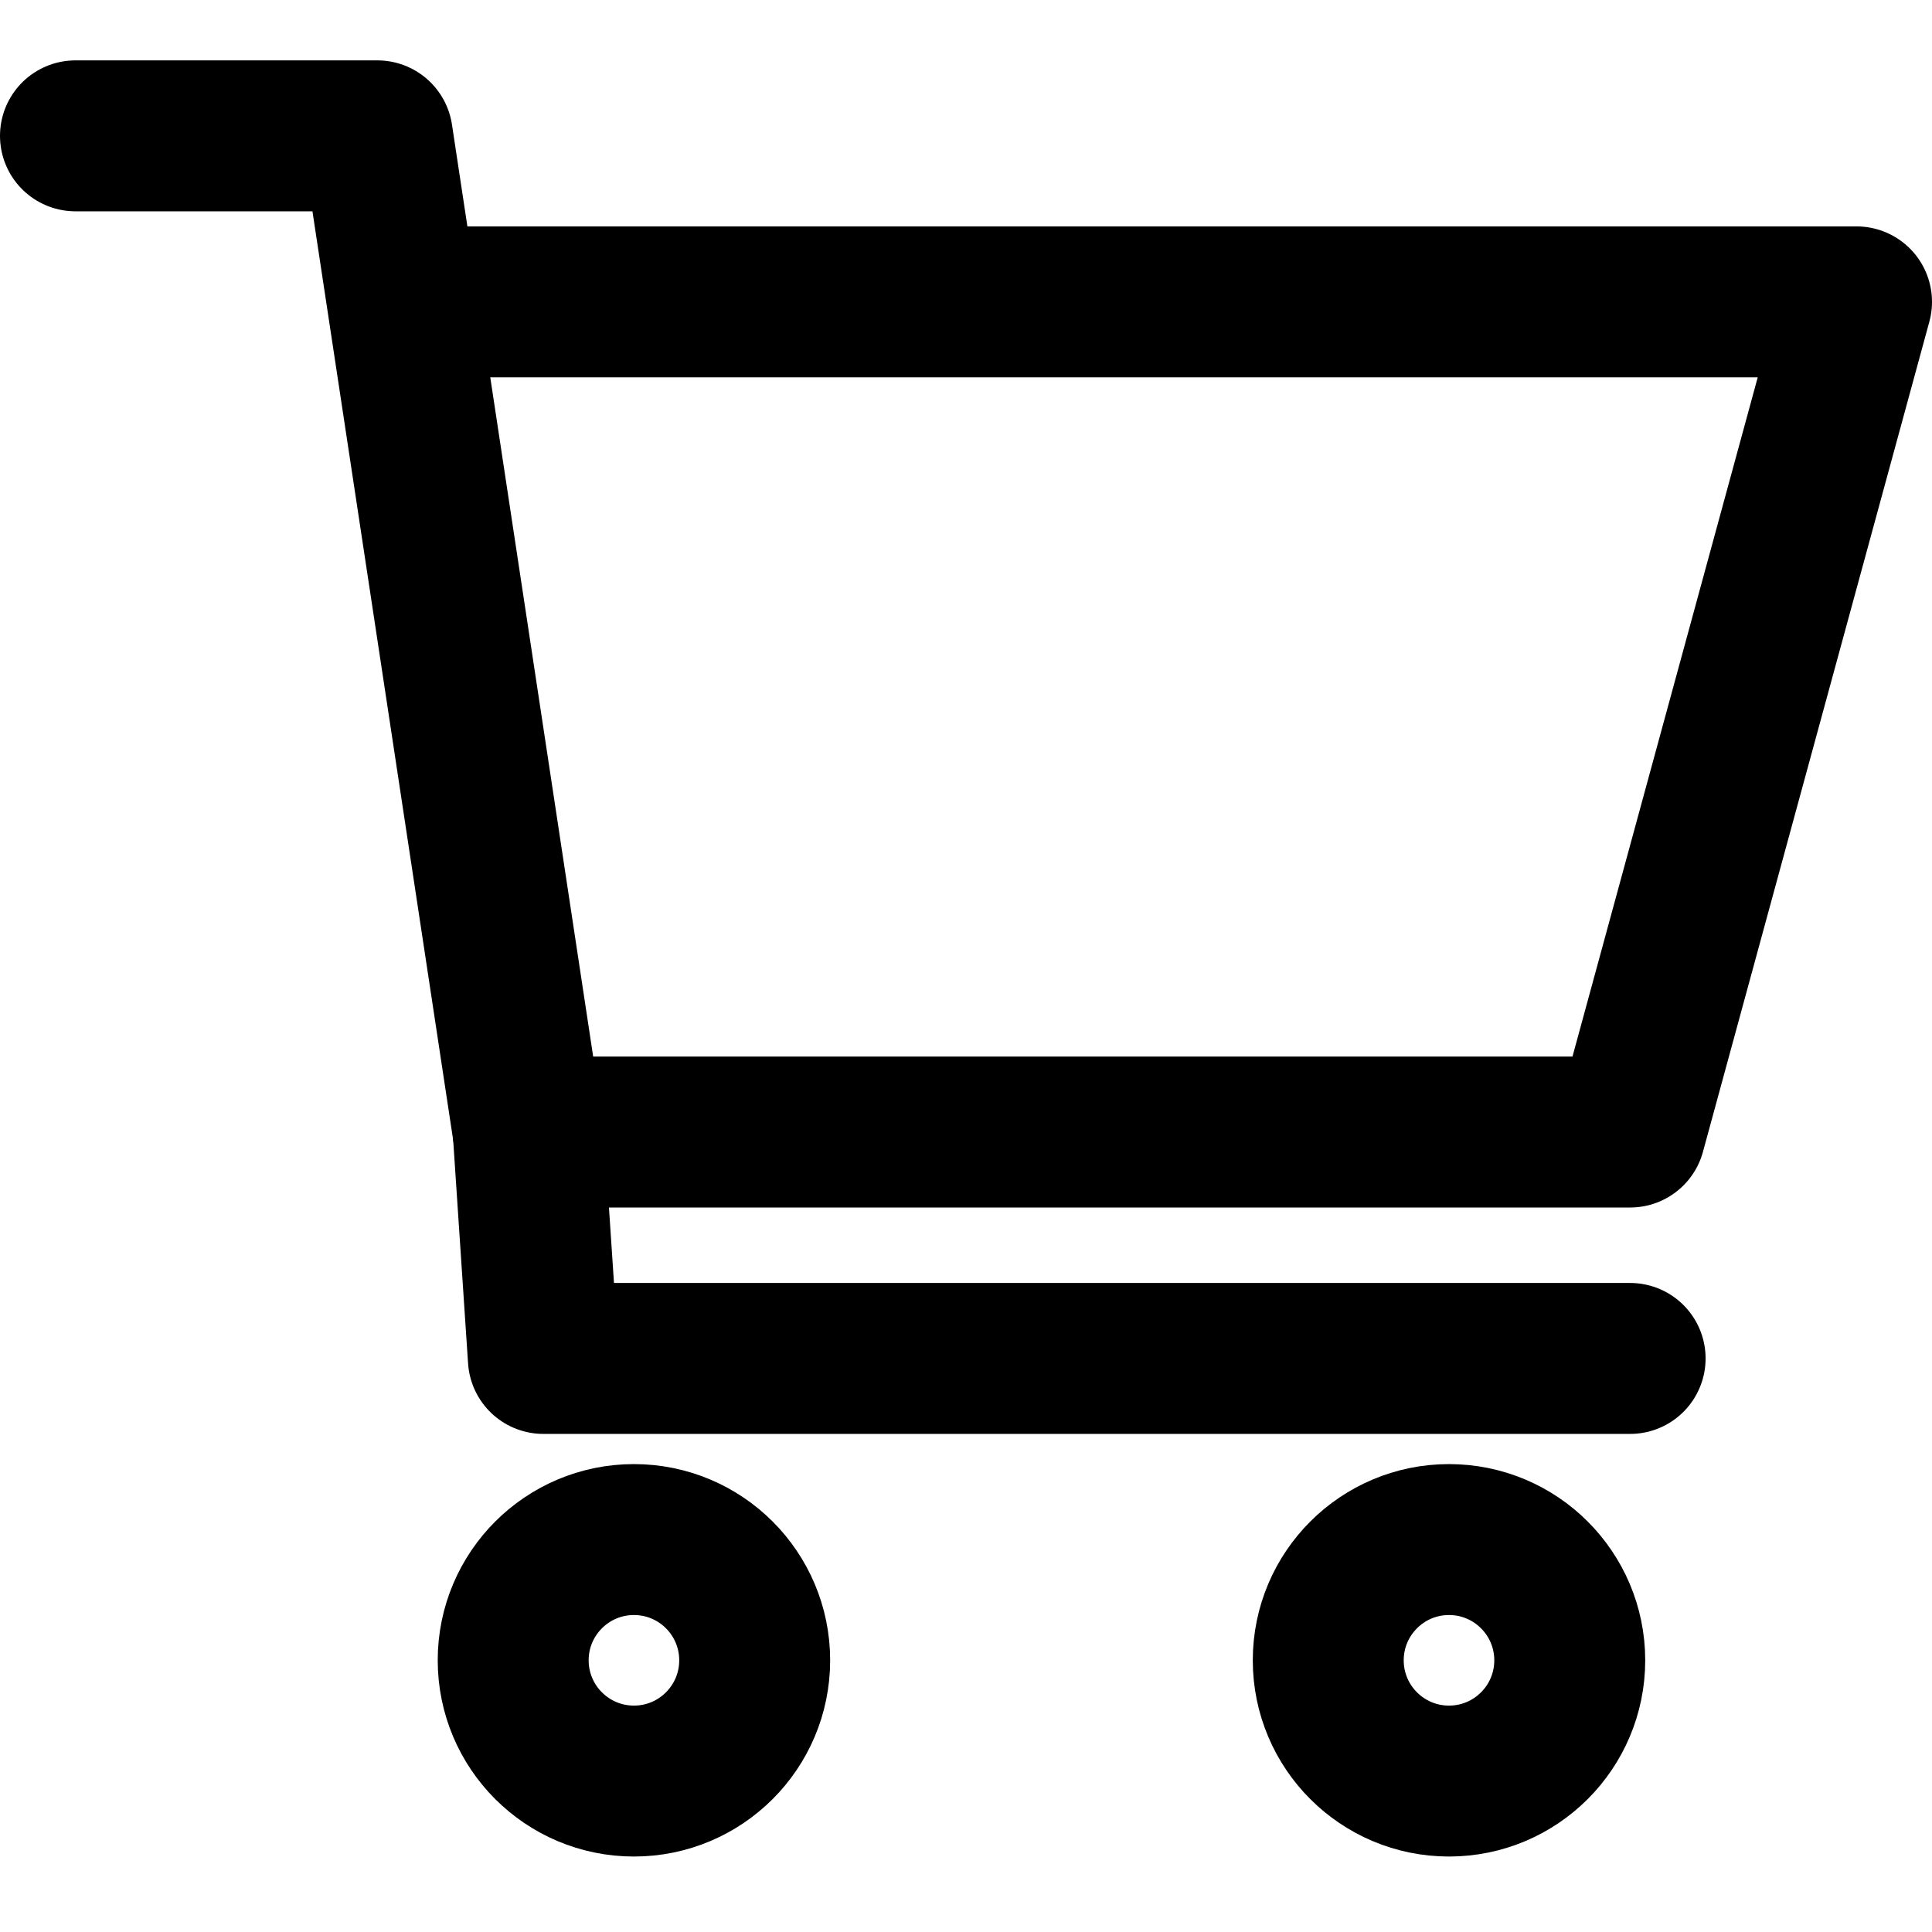
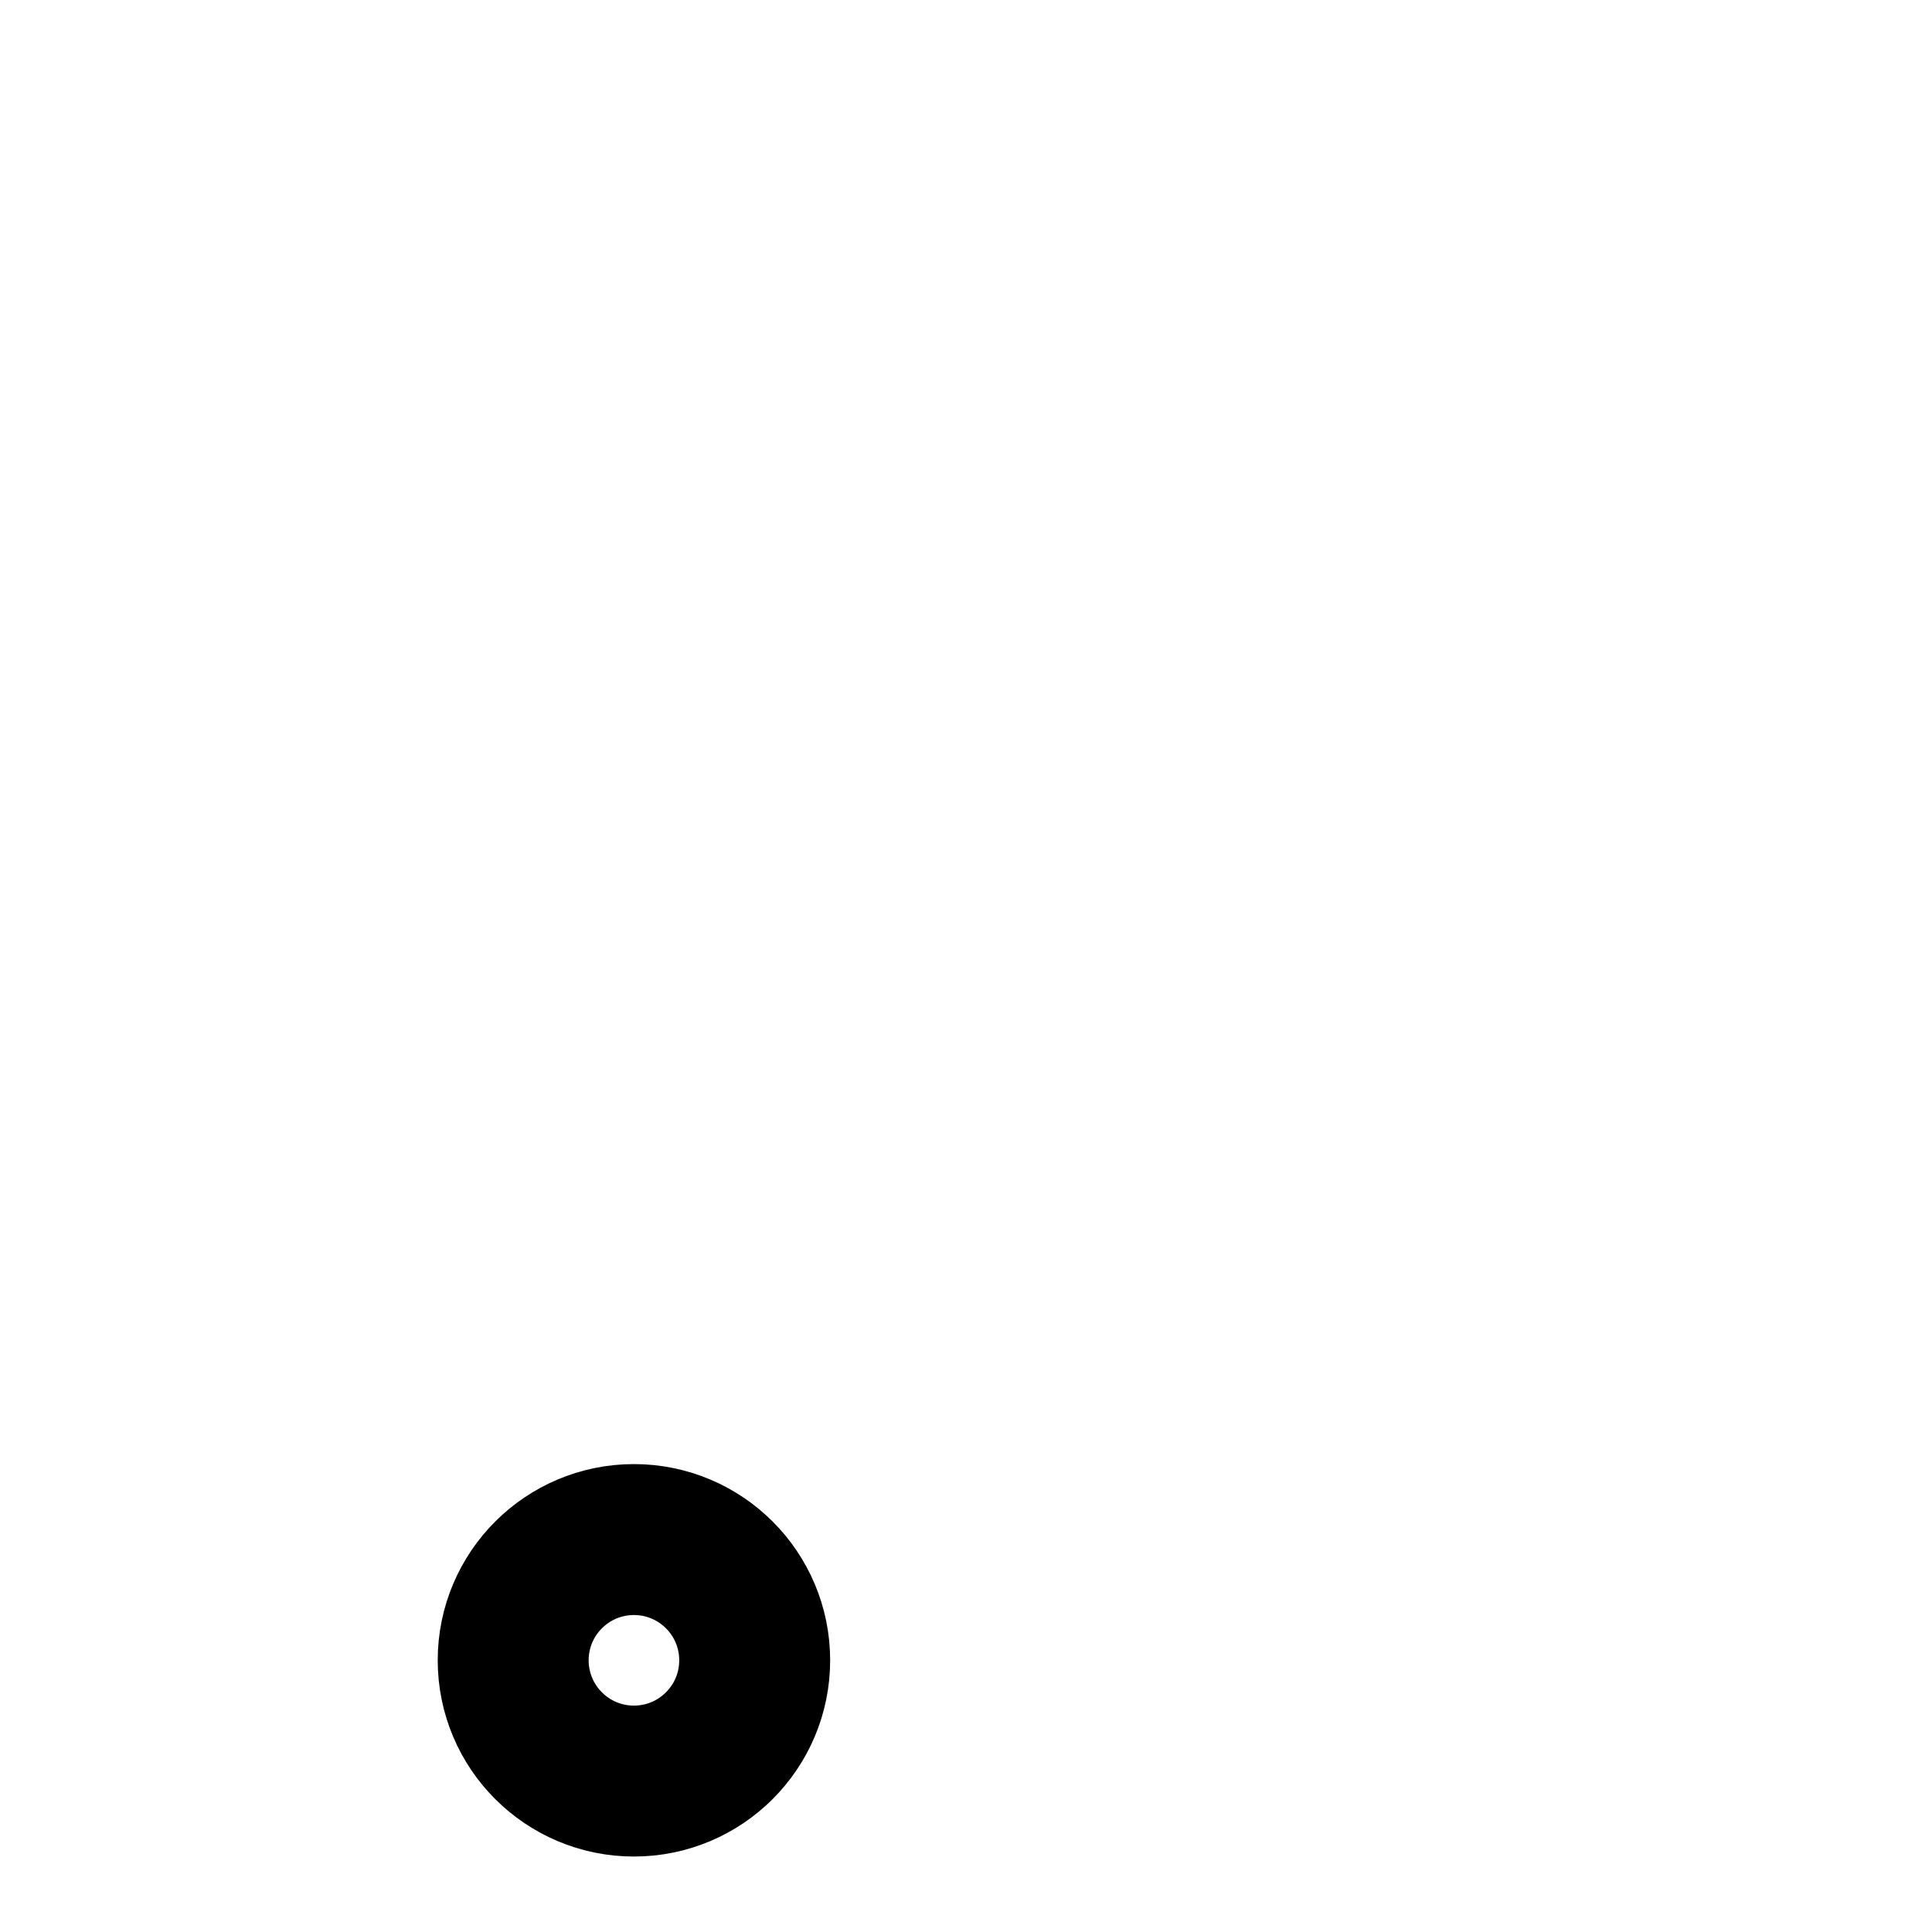
<svg xmlns="http://www.w3.org/2000/svg" version="1.1" id="Lager_1" x="0px" y="0px" viewBox="0 0 128 128" style="enable-background:new 0 0 128 128;" xml:space="preserve">
  <style type="text/css">
	.st0{fill:none;stroke:#000000;stroke-width:10;stroke-linecap:round;stroke-linejoin:round;stroke-miterlimit:10;}
</style>
-   <polyline class="st0" points="5,9 25,9 35,75 108,75 123,20 28,20 " />
-   <polyline class="st0" points="35,75 36,90 108,90 " />
  <circle class="st0" cx="42" cy="110" r="8" />
-   <circle class="st0" cx="96" cy="110" r="8" />
</svg>